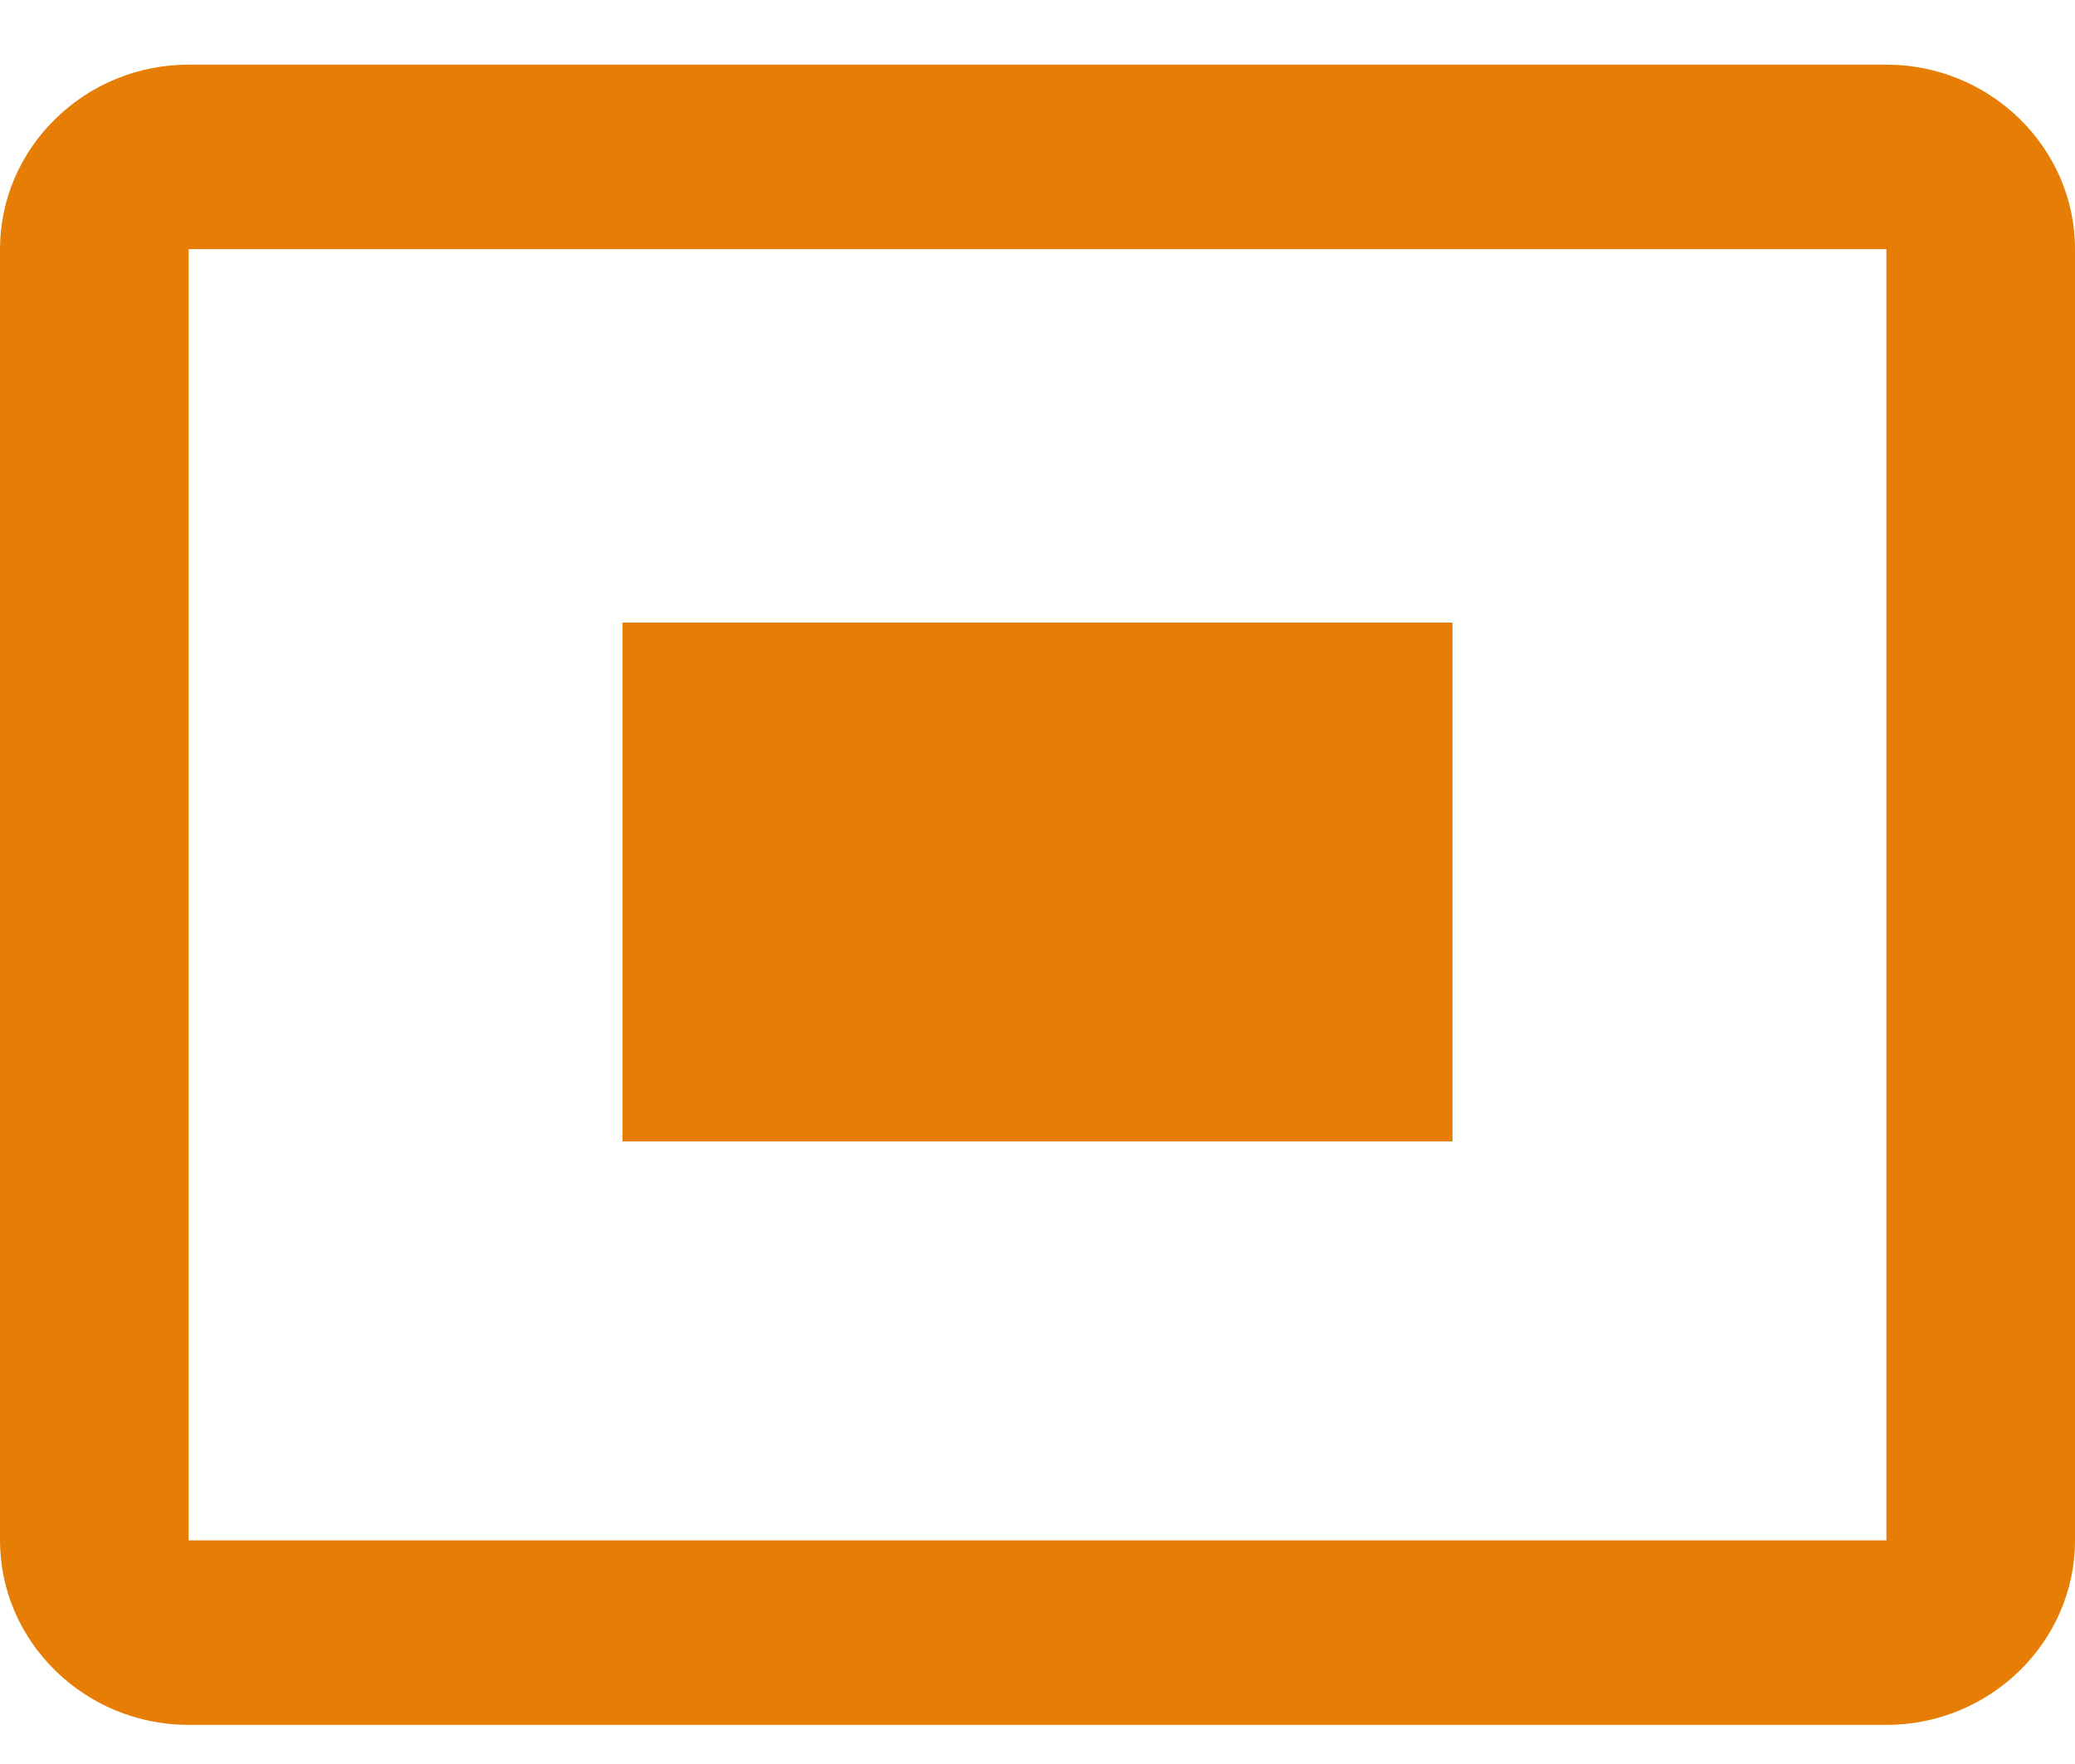
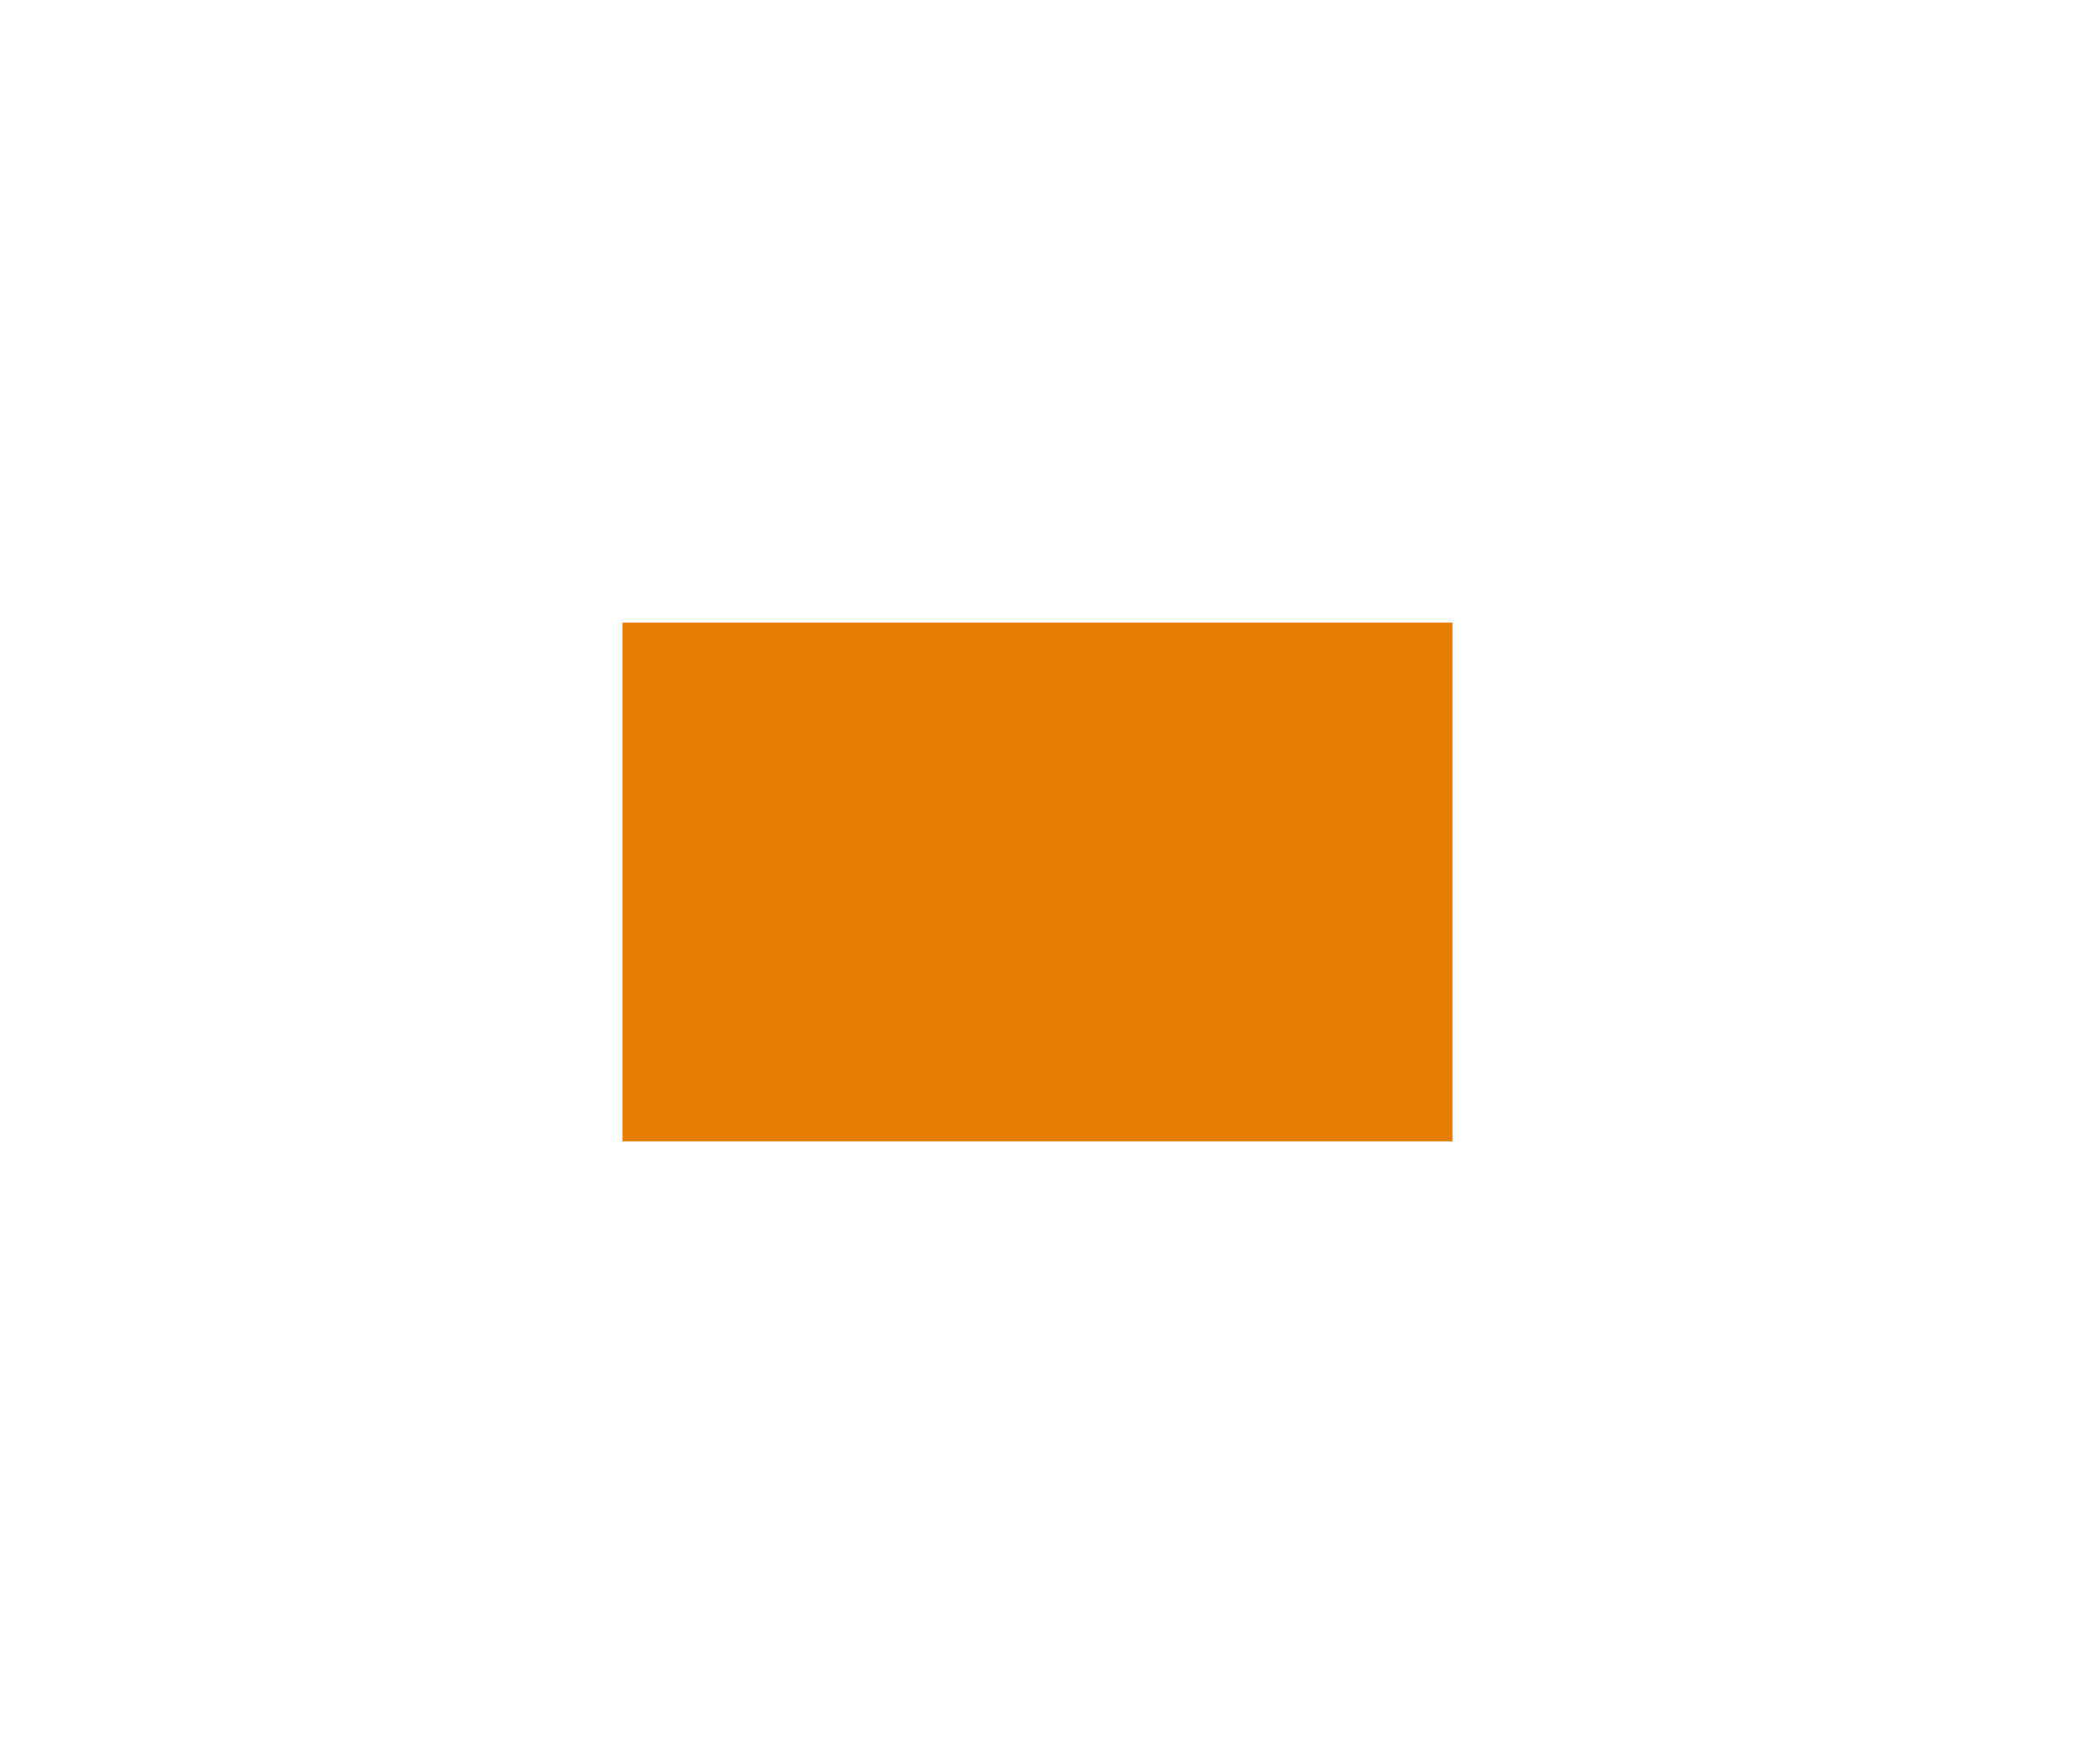
<svg xmlns="http://www.w3.org/2000/svg" width="20" height="17" viewBox="0 0 20 17" fill="none">
  <path d="M6 6H14V11H6V6Z" fill="#E67E05" />
-   <path d="M1.818 16.623L18.182 16.623C19.182 16.623 20 15.823 20 14.845V2.401C20 1.423 19.182 0.623 18.182 0.623L1.818 0.623C0.818 0.623 1.17341e-06 1.423 1.08793e-06 2.401L0 14.845C-8.548e-08 15.823 0.818 16.623 1.818 16.623ZM1.818 2.401L18.182 2.401V14.845L1.818 14.845L1.818 2.401Z" fill="#E67E05" />
</svg>